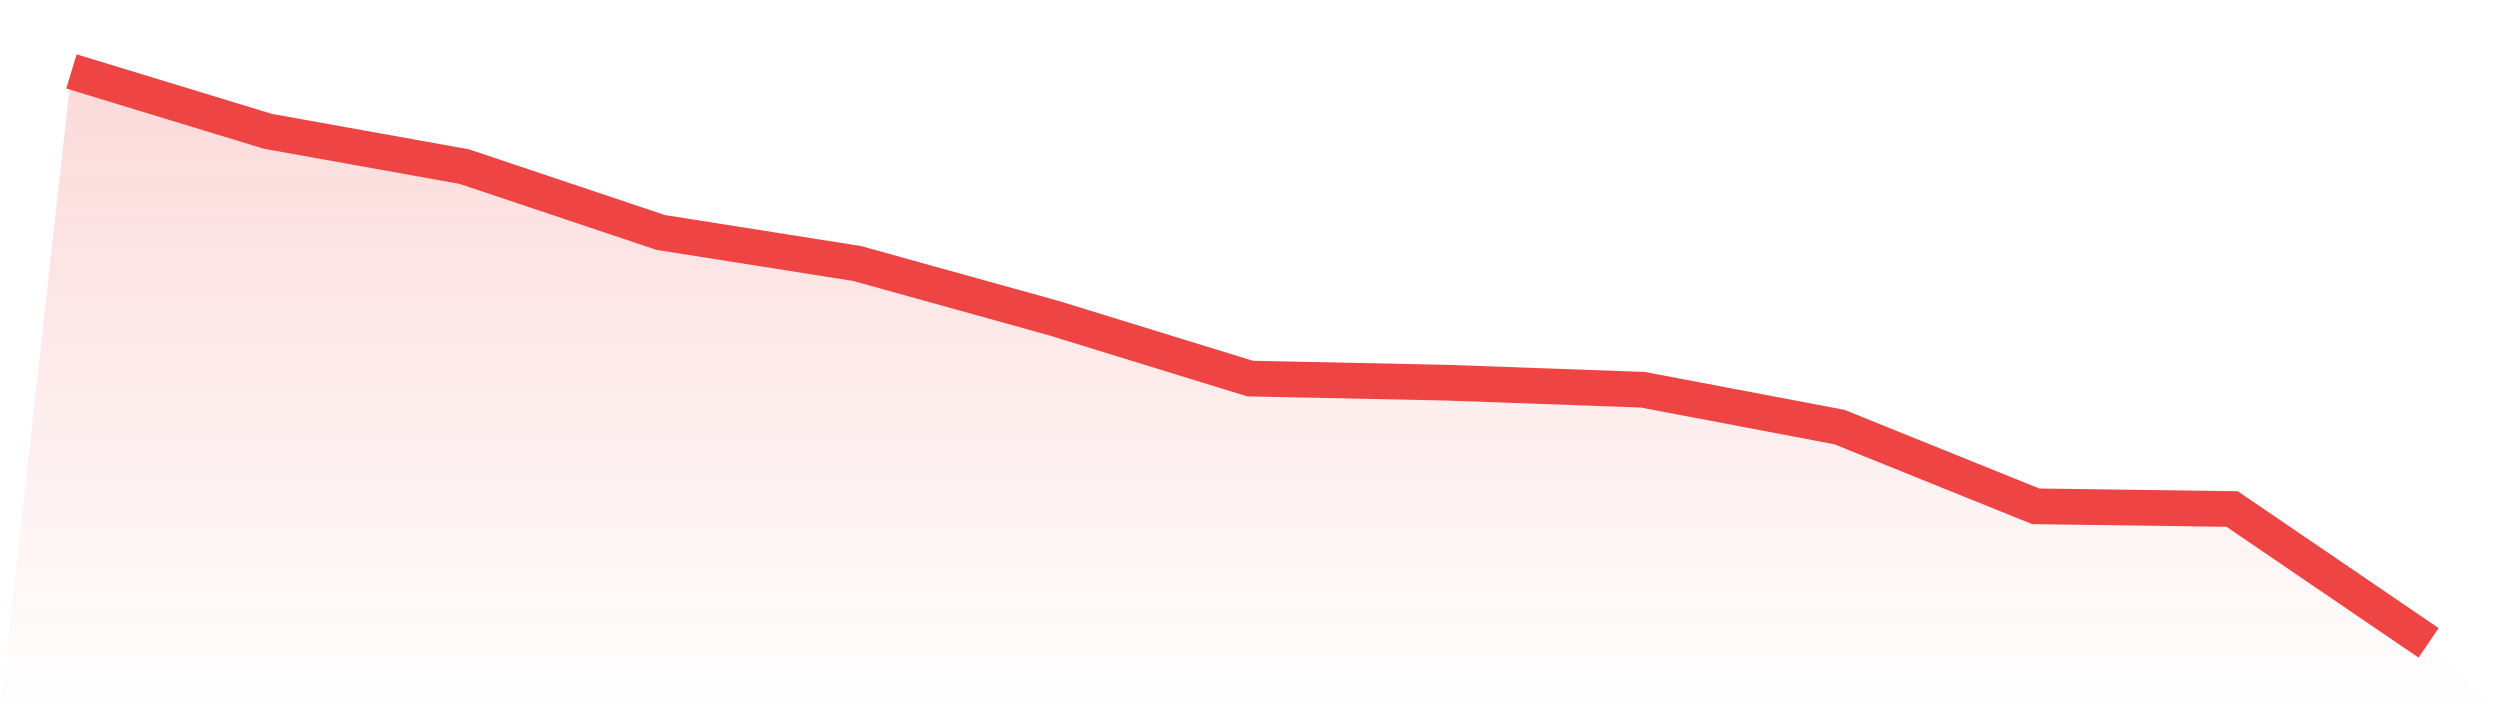
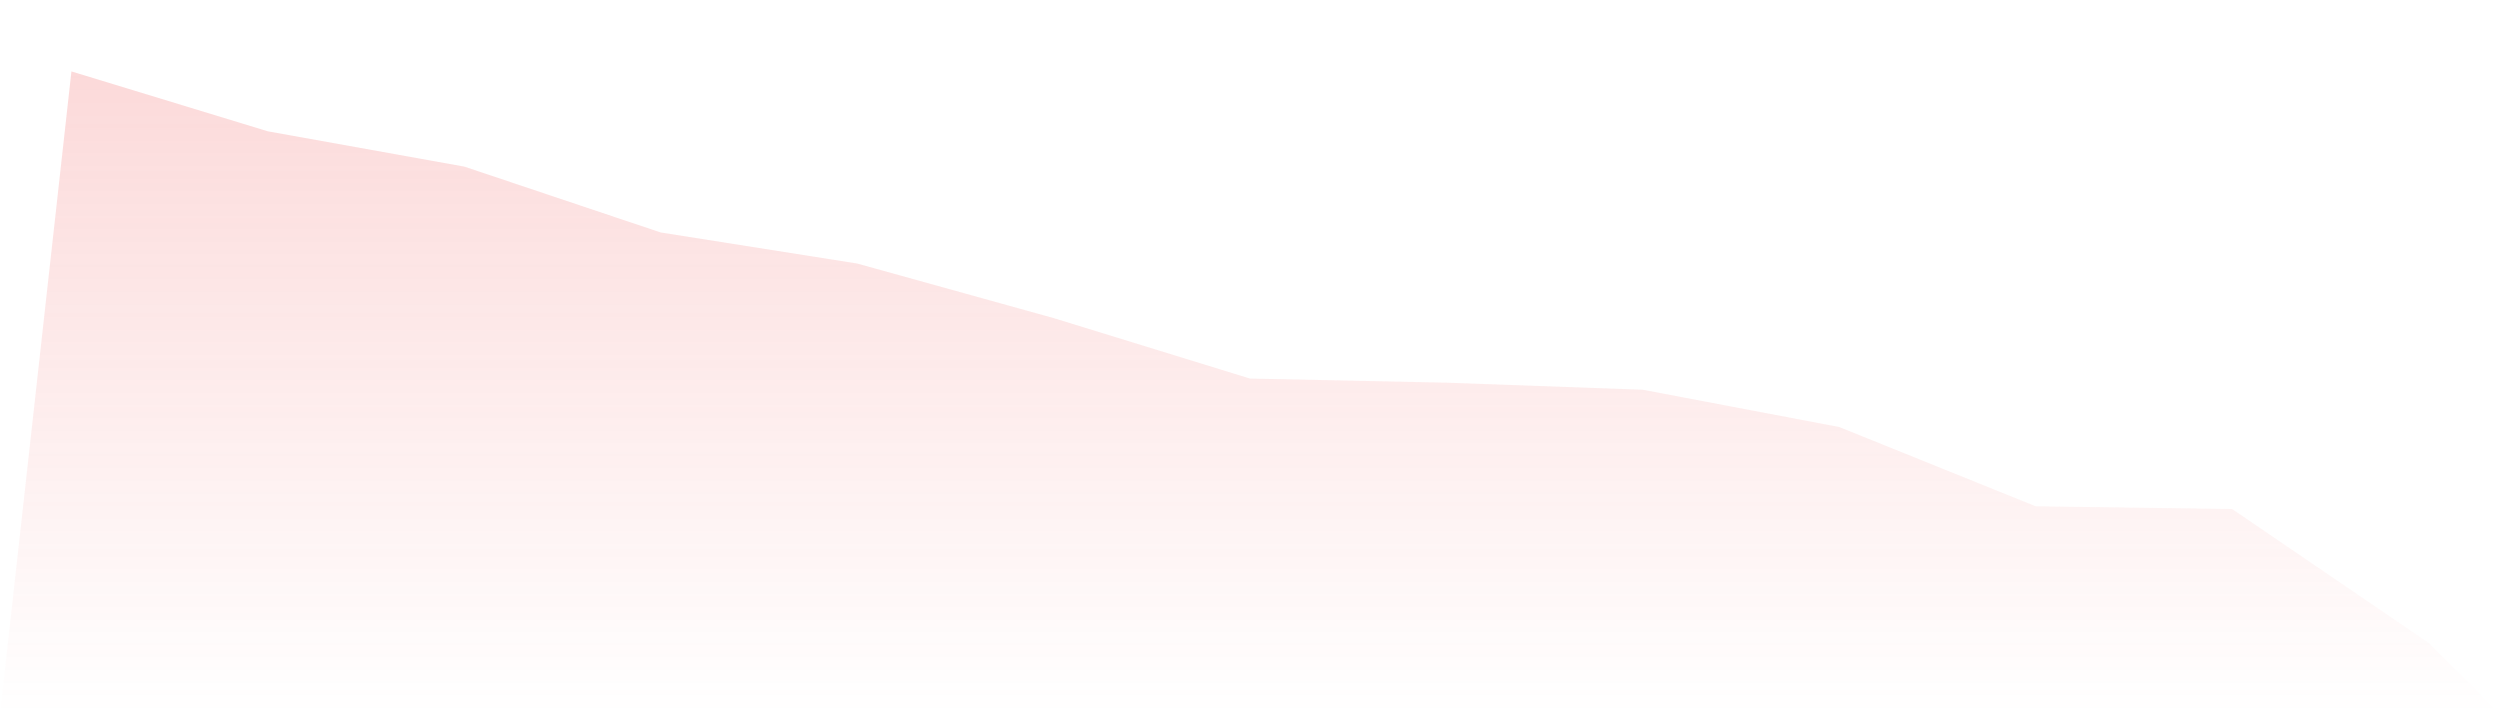
<svg xmlns="http://www.w3.org/2000/svg" viewBox="0 0 140 40">
  <defs>
    <linearGradient id="gradient" x1="0" x2="0" y1="0" y2="1">
      <stop offset="0%" stop-color="#ef4444" stop-opacity="0.2" />
      <stop offset="100%" stop-color="#ef4444" stop-opacity="0" />
    </linearGradient>
  </defs>
  <path d="M4,4 L4,4 L15,7.354 L26,9.33 L37,13.018 L48,14.757 L59,17.812 L70,21.2 L81,21.43 L92,21.826 L103,23.914 L114,28.353 L125,28.506 L136,36 L140,40 L0,40 z" fill="url(#gradient)" />
-   <path d="M4,4 L4,4 L15,7.354 L26,9.33 L37,13.018 L48,14.757 L59,17.812 L70,21.2 L81,21.43 L92,21.826 L103,23.914 L114,28.353 L125,28.506 L136,36" fill="none" stroke="#ef4444" stroke-width="2" />
</svg>